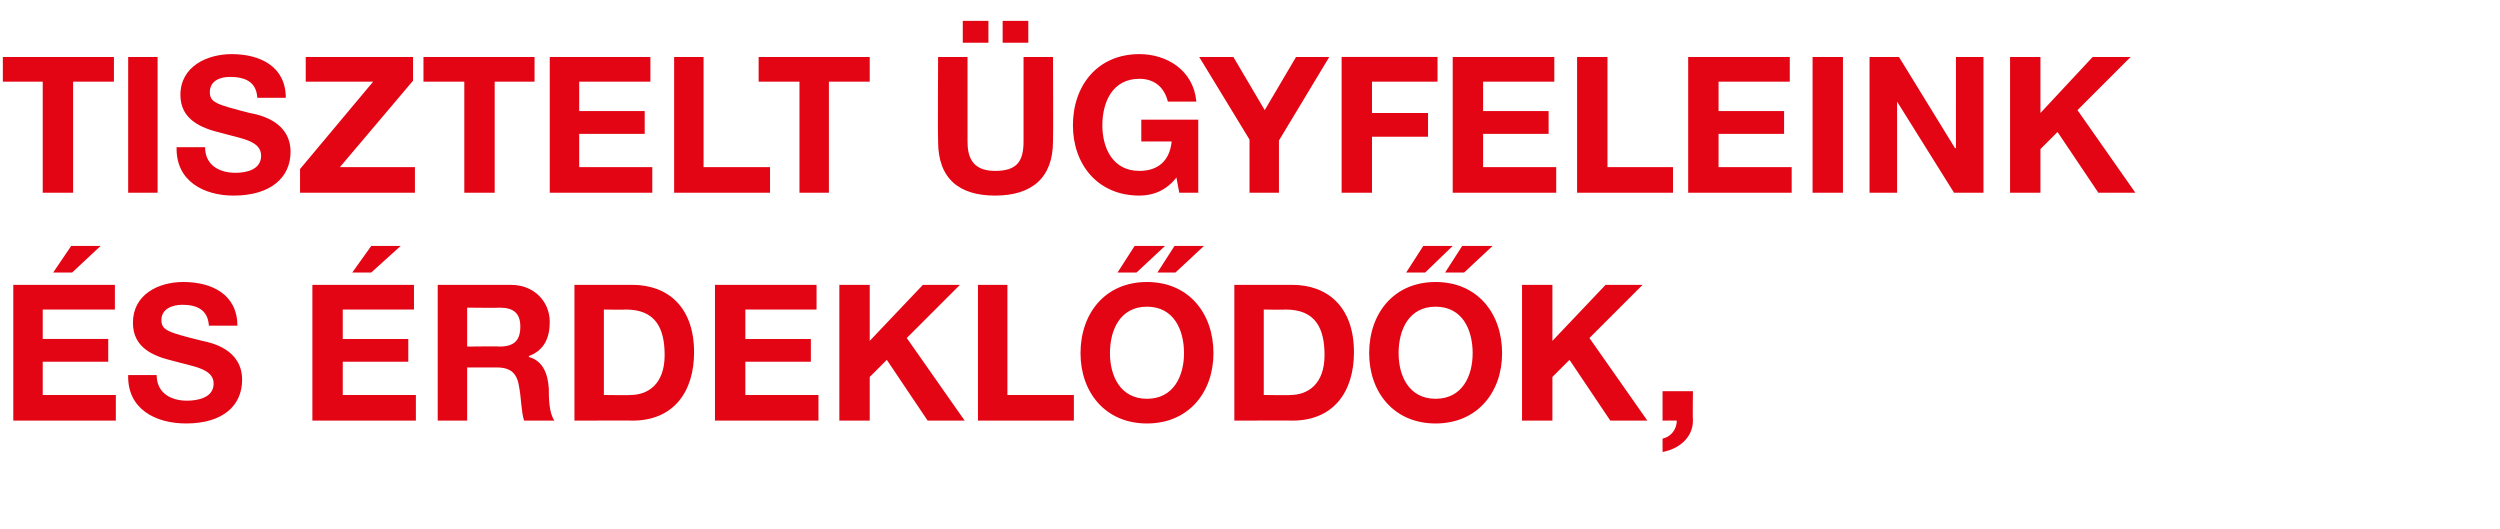
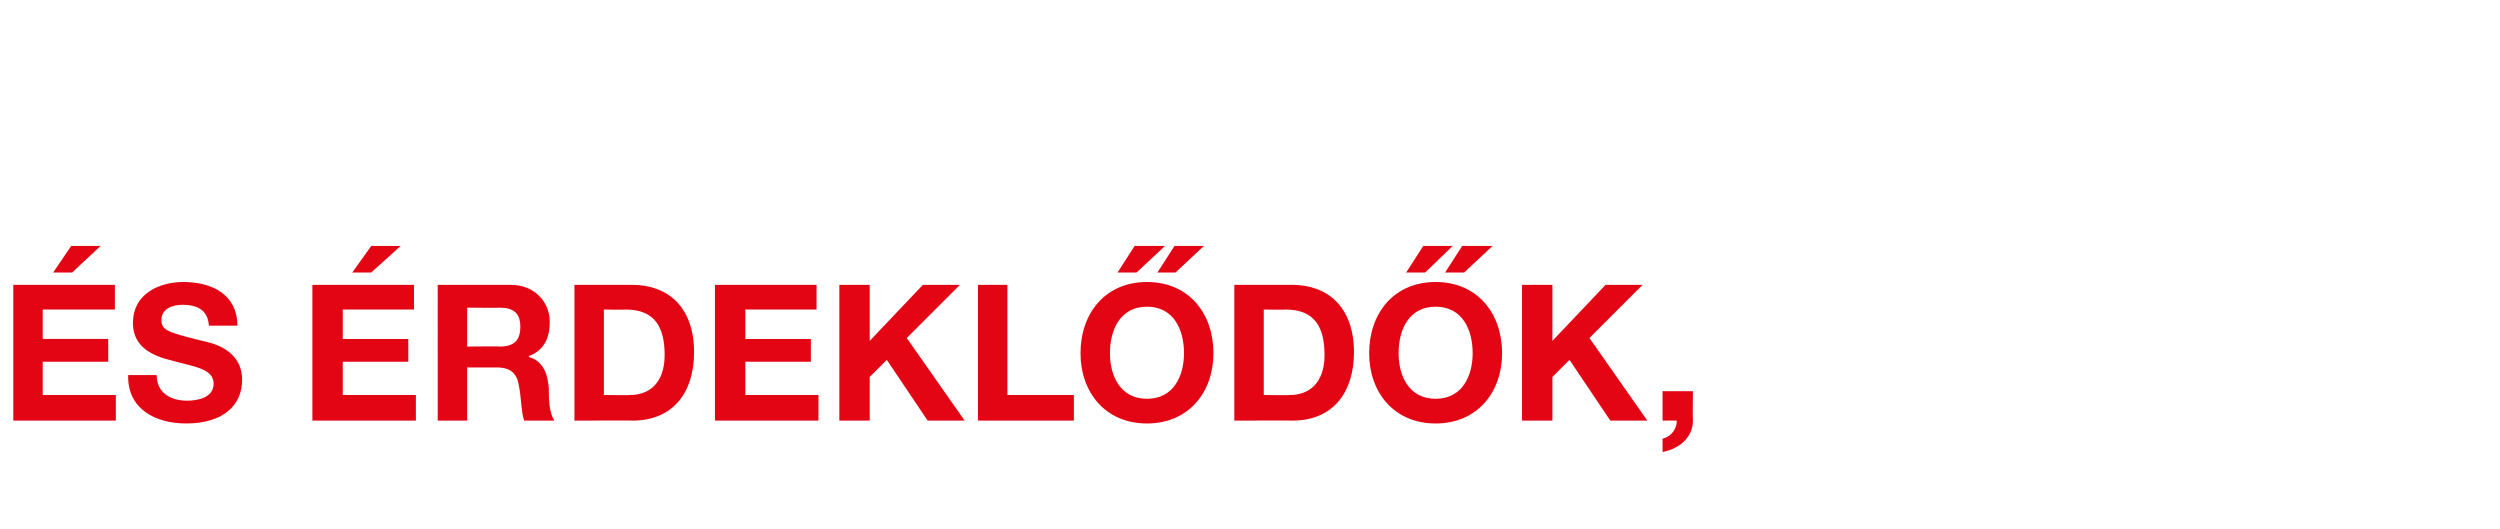
<svg xmlns="http://www.w3.org/2000/svg" version="1.1" width="263.3px" height="55.7px" viewBox="0 -6 263.3 55.7" style="top:-6px">
  <desc>Tisztelt gyfeleink s rdekl d k,</desc>
  <defs />
  <g id="Polygon10445">
    <path d="m1.4 24h10.7v2.6H4.5v3.1h6.9v2.4H4.5v3.5h7.7v2.7H1.4V24zm6.2-1.3h-2l1.9-2.8h3.1l-3 2.8zm8.9 10.8c0 1.9 1.5 2.7 3.2 2.7c1.1 0 2.8-.3 2.8-1.8c0-1.6-2.2-1.8-4.3-2.4c-2.1-.5-4.2-1.4-4.2-4c0-3 2.7-4.3 5.3-4.3c3 0 5.7 1.3 5.7 4.6h-3c-.1-1.7-1.3-2.2-2.8-2.2c-1 0-2.2.4-2.2 1.6c0 1.1.7 1.3 4.3 2.2c1 .2 4.2.9 4.2 4.1c0 2.7-2 4.6-5.9 4.6c-3.2 0-6.2-1.5-6.1-5.1h3zM32.9 24h10.7v2.6h-7.5v3.1h6.9v2.4h-6.9v3.5h7.7v2.7H32.9V24zm6.2-1.3h-2l2-2.8h3.1l-3.1 2.8zm10.1 7.8s3.43-.04 3.4 0c1.5 0 2.2-.6 2.2-2.1c0-1.4-.7-2-2.2-2c.03.04-3.4 0-3.4 0v4.1zM46.1 24h7.7c2.5 0 4.1 1.8 4.1 3.9c0 1.7-.6 3-2.2 3.6v.1c1.5.4 2 1.8 2.1 3.3c0 .9 0 2.6.6 3.4h-3.2c-.3-.9-.3-2.3-.5-3.4c-.2-1.5-.8-2.2-2.4-2.2h-3.1v5.6h-3.1V24zm17.5 11.6s2.83.04 2.8 0c1.8 0 3.6-1.1 3.6-4.2c0-2.9-1-4.8-4.1-4.8c-.03.04-2.3 0-2.3 0v9zM60.5 24h6.1c3.7 0 6.5 2.3 6.5 7.1c0 4.1-2.1 7.2-6.5 7.2c.05-.02-6.1 0-6.1 0V24zm14.8 0H86v2.6h-7.5v3.1h6.9v2.4h-6.9v3.5h7.7v2.7H75.3V24zm13.1 0h3.2v5.9l5.6-5.9h3.9l-5.6 5.6l6.1 8.7h-3.9l-4.3-6.4l-1.8 1.8v4.6h-3.2V24zm14.6 0h3.1v11.6h7v2.7H103V24zm17.8 12c2.8 0 3.9-2.4 3.9-4.8c0-2.5-1.1-4.9-3.9-4.9c-2.8 0-3.9 2.4-3.9 4.9c0 2.4 1.1 4.8 3.9 4.8zm0-12.3c4.4 0 7 3.3 7 7.5c0 4.1-2.6 7.4-7 7.4c-4.4 0-7-3.3-7-7.4c0-4.2 2.6-7.5 7-7.5zm3-1h-1.9l1.8-2.8h3.1l-3 2.8zm-4.1 0h-2l1.8-2.8h3.2l-3 2.8zm13.4 12.9s2.83.04 2.8 0c1.8 0 3.6-1.1 3.6-4.2c0-2.9-1-4.8-4.1-4.8c-.03.04-2.3 0-2.3 0v9zM130 24h6.1c3.7 0 6.5 2.3 6.5 7.1c0 4.1-2.1 7.2-6.5 7.2c.05-.02-6.1 0-6.1 0V24zm21.2 12c2.8 0 3.9-2.4 3.9-4.8c0-2.5-1.1-4.9-3.9-4.9c-2.8 0-3.9 2.4-3.9 4.9c0 2.4 1.1 4.8 3.9 4.8zm0-12.3c4.4 0 7 3.3 7 7.5c0 4.1-2.6 7.4-7 7.4c-4.4 0-7-3.3-7-7.4c0-4.2 2.6-7.5 7-7.5zm3-1h-2l1.8-2.8h3.2l-3 2.8zm-4.1 0h-2l1.8-2.8h3.1l-2.9 2.8zm10.2 1.3h3.2v5.9l5.6-5.9h3.9l-5.6 5.6l6.1 8.7h-3.9l-4.3-6.4l-1.8 1.8v4.6h-3.2V24zm14.8 11.2h3.2s-.04 3.08 0 3.1c0 1.8-1.5 3-3.2 3.3v-1.4c.9-.2 1.5-1 1.5-1.9c-.04-.02-1.5 0-1.5 0v-3.1z" stroke="none" fill="#e30513" />
  </g>
  <g id="Polygon10444">
-     <path d="m4.5 2.6H.3V0H12v2.6H7.7v11.7H4.5V2.6zm9-2.6h3.1v14.3h-3.1V0zm8.1 9.5c0 1.9 1.5 2.7 3.2 2.7c1.1 0 2.7-.3 2.7-1.8c0-1.6-2.1-1.8-4.2-2.4c-2.1-.5-4.3-1.4-4.3-4c0-3 2.8-4.3 5.4-4.3c3 0 5.7 1.3 5.7 4.6h-3c-.1-1.7-1.3-2.2-2.9-2.2c-1 0-2.1.4-2.1 1.6c0 1.1.7 1.3 4.2 2.2c1.1.2 4.3.9 4.3 4.1c0 2.7-2.1 4.6-6 4.6c-3.1 0-6.1-1.5-6-5.1h3zm10 2.3l7.7-9.2h-7.1V0h11.3v2.5l-7.7 9.1h7.9v2.7H31.6v-2.5zm17.3-9.2h-4.3V0h11.7v2.6h-4.2v11.7h-3.2V2.6zm9-2.6h10.6v2.6H61v3.1h6.9v2.4H61v3.5h7.7v2.7H57.9V0zM71 0h3.1v11.6h7v2.7H71V0zm13.2 2.6h-4.3V0h11.7v2.6h-4.3v11.7h-3.1V2.6zm26.7 6.3c0 3.8-2.2 5.7-6.1 5.7c-3.8 0-6-1.8-6-5.7c-.04-.02 0-8.9 0-8.9h3.1v8.9c0 1.5.4 3.1 2.9 3.1c2.3 0 3-1 3-3.1V0h3.1s.04 8.88 0 8.9zm-9.5-12.7h2.7v2.3h-2.7v-2.3zm4.2 0h2.7v2.3h-2.7v-2.3zm18.3 16.5c-1.1 1.4-2.5 1.9-3.9 1.9c-4.4 0-7-3.3-7-7.4c0-4.2 2.6-7.5 7-7.5c2.9 0 5.7 1.7 6 5h-3c-.4-1.6-1.5-2.4-3-2.4c-2.8 0-3.9 2.4-3.9 4.9c0 2.4 1.1 4.8 3.9 4.8c2 0 3.2-1.1 3.4-3.1h-3.2V6.6h6v7.7h-2l-.3-1.6zm7.7-4L126.3 0h3.6l3.3 5.6l3.3-5.6h3.5l-5.3 8.8v5.5h-3.1V8.7zm9.7-8.7h10.1v2.6h-6.9v3.3h5.9v2.5h-5.9v5.9h-3.2V0zM153 0h10.7v2.6h-7.5v3.1h6.9v2.4h-6.9v3.5h7.7v2.7H153V0zm13.1 0h3.2v11.6h6.9v2.7h-10.1V0zm11.7 0h10.7v2.6H181v3.1h6.9v2.4H181v3.5h7.7v2.7h-10.9V0zm13.1 0h3.2v14.3h-3.2V0zm6 0h3.1l5.9 9.6h.1V0h2.9v14.3h-3.1l-6-9.6v9.6h-2.9V0zm14.8 0h3.2v5.9l5.5-5.9h4l-5.6 5.6l6.1 8.7H221l-4.3-6.4l-1.8 1.8v4.6h-3.2V0z" stroke="none" fill="#e30513" />
-   </g>
+     </g>
</svg>